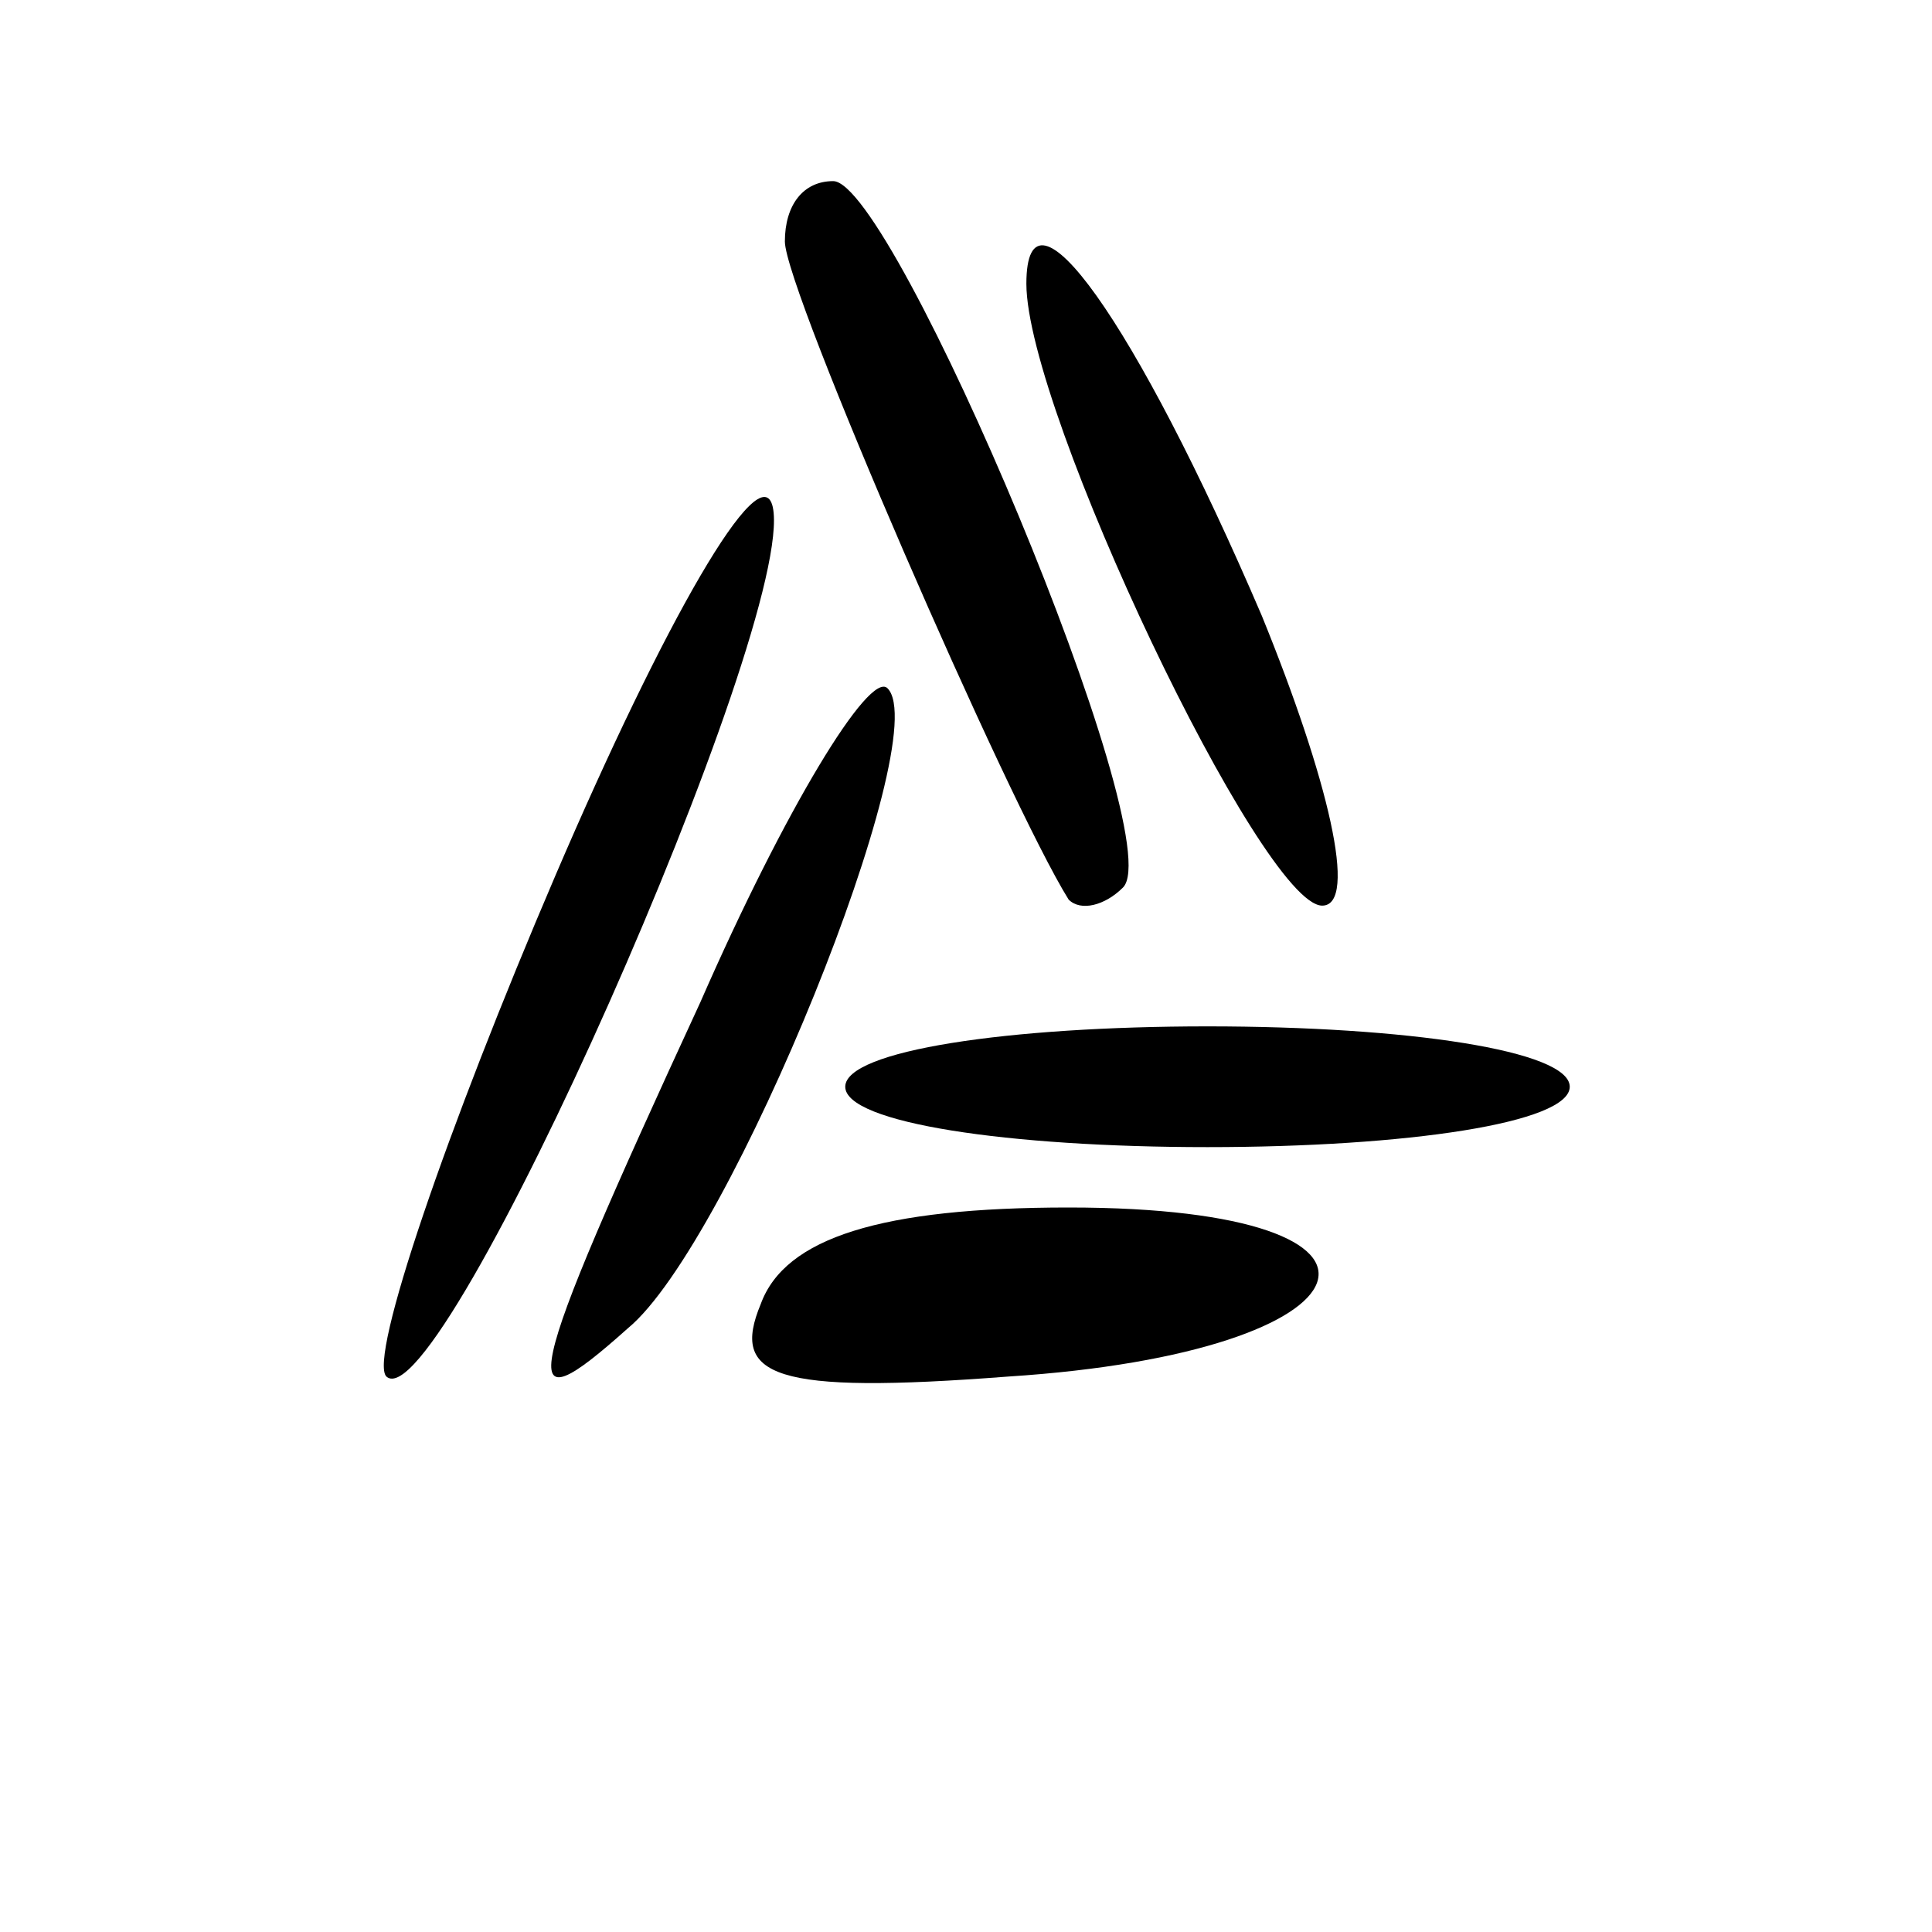
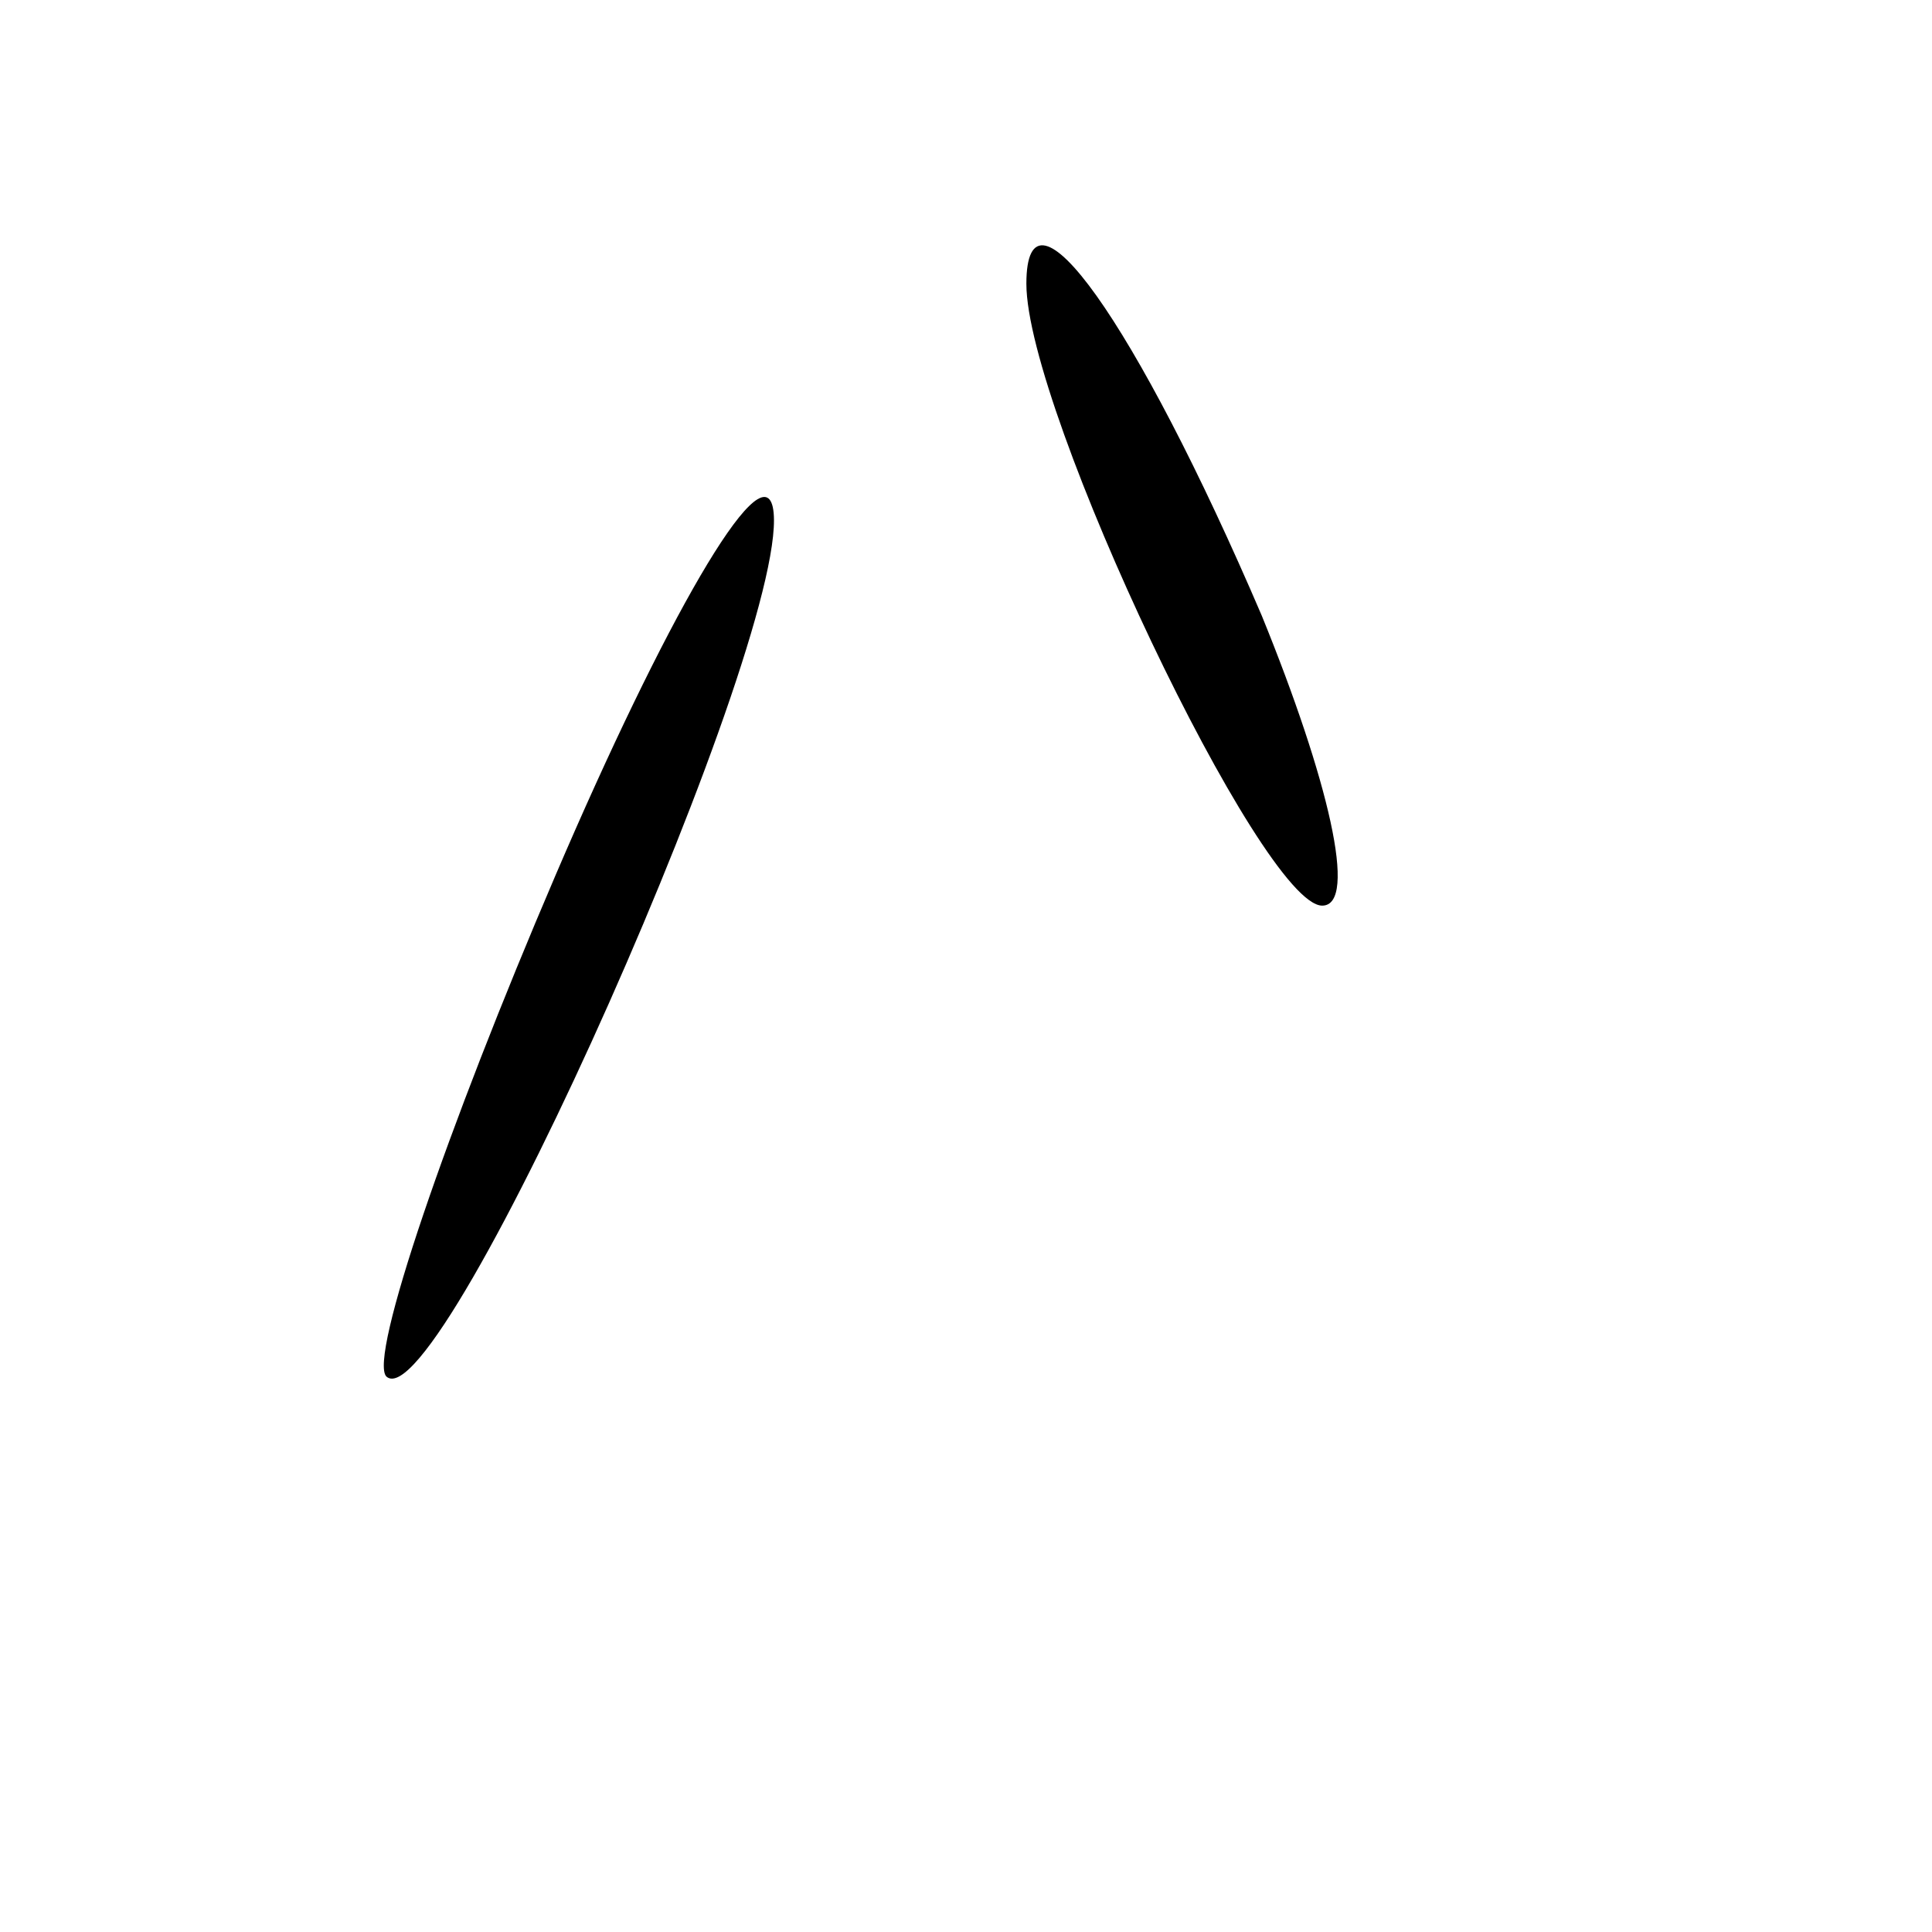
<svg xmlns="http://www.w3.org/2000/svg" version="1.0" width="32pt" height="32pt" viewBox="0 0 32 32" preserveAspectRatio="xMidYMid meet">
  <g transform="translate(0,32) scale(0.1,-0.1)" fill="#000000" stroke="none">
-     <path d="M130 280 c0 -8 37 -93 47 -109 2 -2 6 -1 9 2 8 8 -38 117 -48 117 -5 0 -8 -4 -8 -10z" />
    <path d="M170 273 c0 -21 39 -103 49 -103 6 0 1 21 -10 48 -21 49 -39 74 -39 55z" />
    <path d="M92 175 c-18 -42 -31 -80 -28 -83 9 -8 68 125 64 144 -2 9 -18 -19 -36 -61z" />
-     <path d="M116 154 c-30 -65 -31 -71 -12 -54 17 14 51 98 43 106 -3 3 -17 -20 -31 -52z" />
-     <path d="M140 140 c0 -6 27 -10 60 -10 33 0 60 4 60 10 0 6 -27 10 -60 10 -33 0 -60 -4 -60 -10z" />
-     <path d="M126 104 c-5 -12 2 -15 41 -12 62 4 71 28 10 28 -31 0 -47 -5 -51 -16z" />
  </g>
</svg>